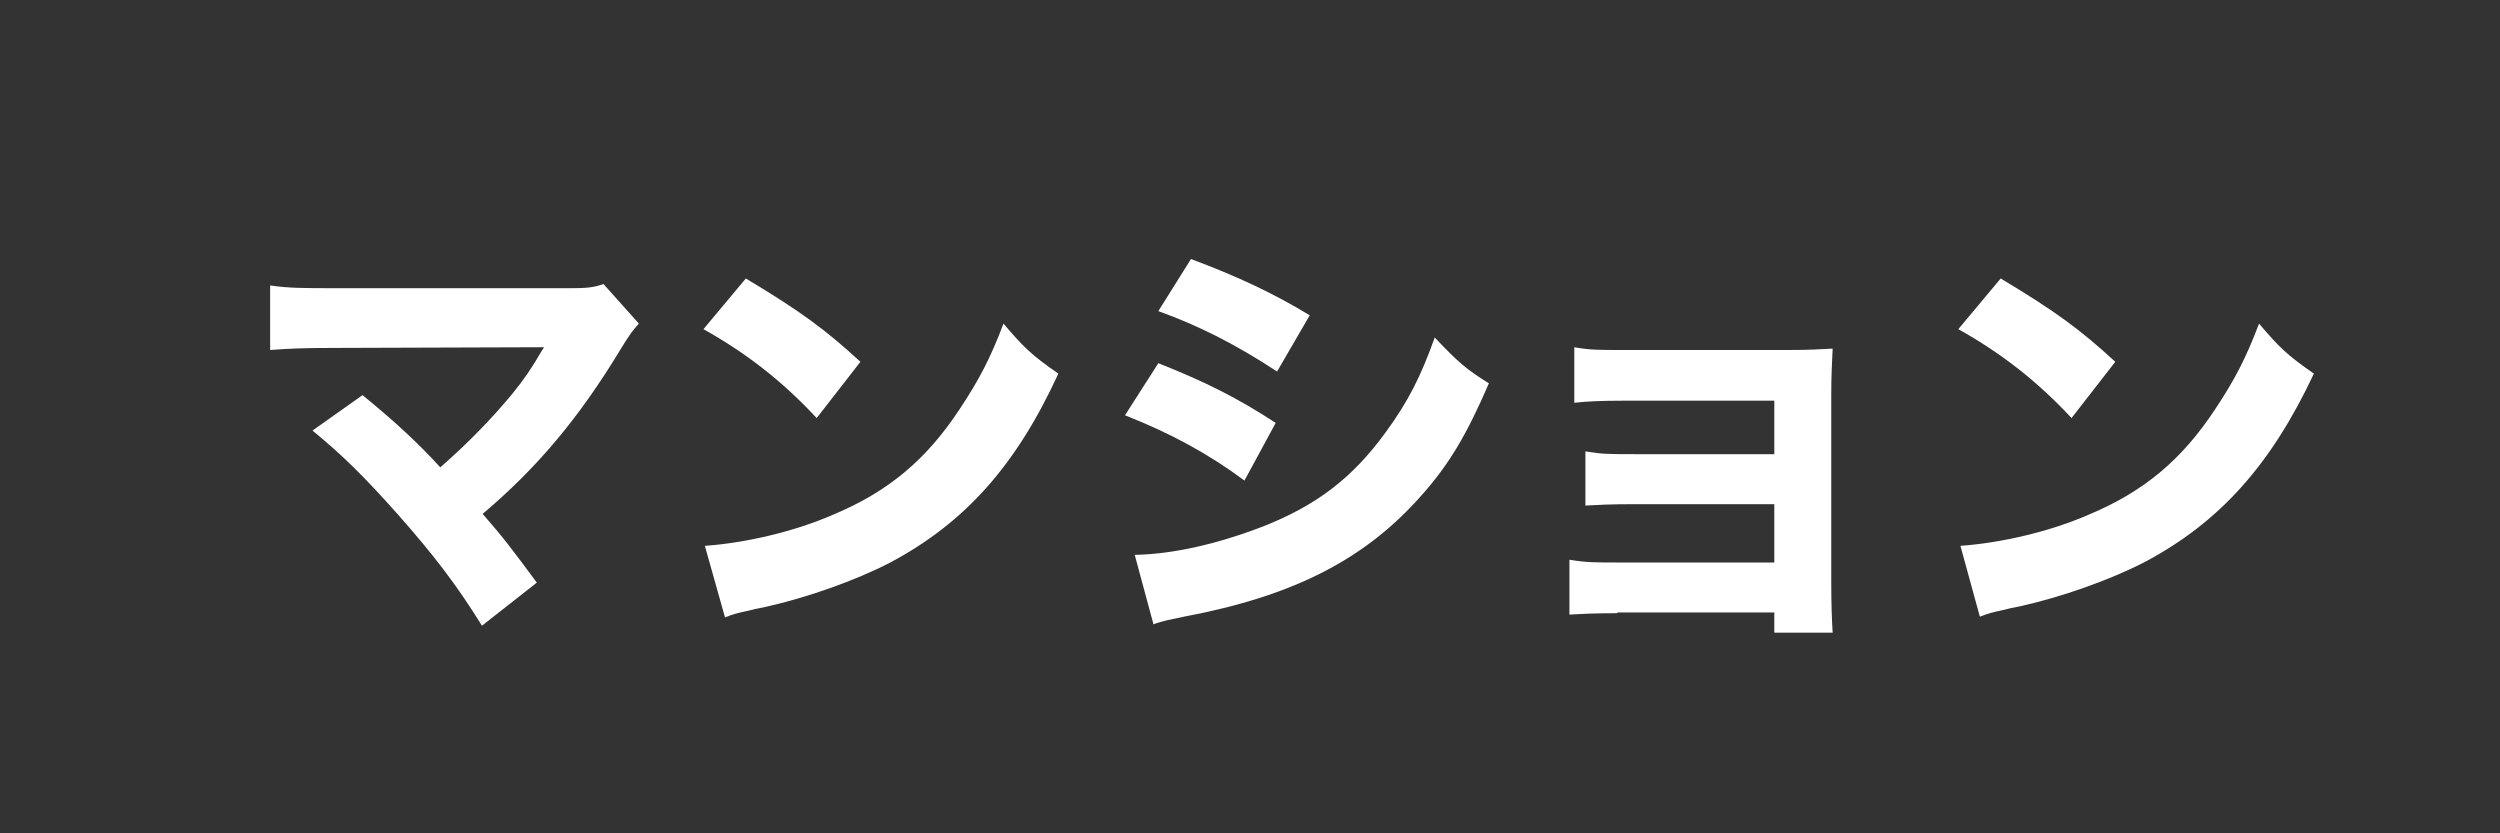
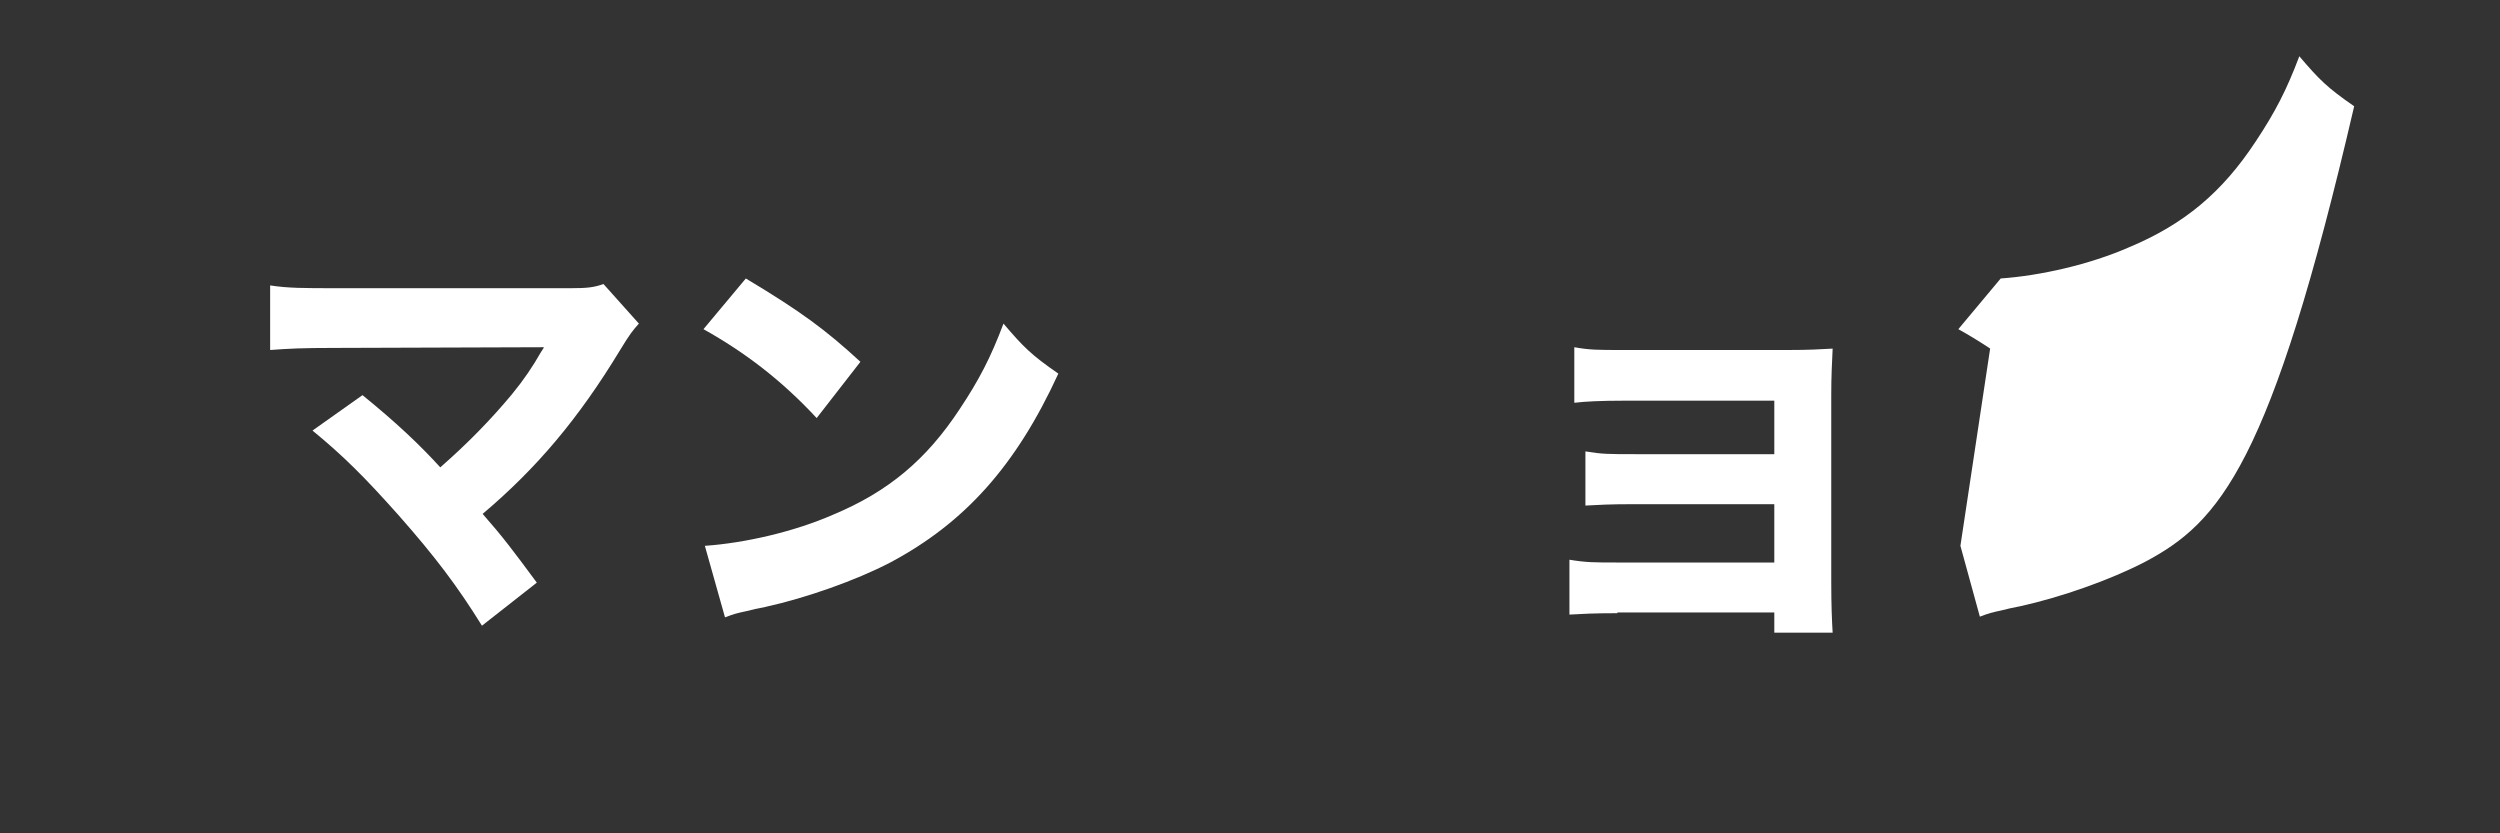
<svg xmlns="http://www.w3.org/2000/svg" version="1.1" id="全域" x="0px" y="0px" viewBox="0 0 360 120" style="enable-background:new 0 0 360 120;" xml:space="preserve">
  <rect x="0" y="0" width="360" height="120" fill="#333333" stroke="none" />
  <style type="text/css">
	.st0{fill:#FFFFFF;}
</style>
  <g>
    <path class="st0" d="M48.3,50.1c-4.9,0-6.7,0.1-9.4,0.3v-9.3c2.6,0.4,4.8,0.4,9.6,0.4h33.7c2.3,0,3.3-0.1,4.7-0.6l5.1,5.7   c-0.9,1-1.3,1.5-2.7,3.8c-6,9.9-12,17-19.8,23.6c2.9,3.3,4.4,5.3,7.8,9.9l-7.9,6.2c-3.6-5.8-6.8-10-12-15.9   C52.5,68.7,49.5,65.7,45,62l7.2-5.1c4.8,3.9,8.2,7.1,11.2,10.4c4-3.5,7.3-6.9,10.3-10.5c1.8-2.2,3-4,4.2-6.1   c0.4-0.6,0.4-0.6,0.4-0.7L48.3,50.1z" />
    <path class="st0" d="M107.4,40.1c8,4.8,11.5,7.4,16.5,12l-6.3,8.1c-5.1-5.5-10.4-9.5-16.3-12.8L107.4,40.1z M101.5,78.6   c5.7-0.4,12.8-2,18.5-4.5c7.9-3.3,13.4-7.9,18.2-15.2c2.8-4.2,4.5-7.5,6.3-12.3c2.9,3.4,4,4.5,7.9,7.2   c-6.1,13.3-13.5,21.5-24.2,27.2c-5,2.6-12.1,5.1-18,6.4c-1.5,0.3-1.5,0.3-2.7,0.6c-1.4,0.3-1.8,0.4-3.1,0.9L101.5,78.6z" />
-     <path class="st0" d="M166.8,52.3c6.8,2.7,11.4,5,16.9,8.6l-4.5,8.3c-5.1-3.8-10.6-6.8-17.2-9.4L166.8,52.3z M163.4,79.9   c5.6-0.1,12-1.6,18.5-4.1c7.6-3,12.8-6.9,17.6-13.5c3.3-4.5,5.1-8.1,7.1-13.7c3.5,3.7,4.6,4.6,7.8,6.6c-3.2,7.4-5.7,11.6-9.5,15.9   c-8.2,9.4-18.5,14.7-34.4,17.7c-1.9,0.4-3.1,0.6-4.4,1.1L163.4,79.9z M171.5,37.3c6.7,2.5,11.8,4.9,17.1,8.1l-4.7,8.1   c-6.1-4-11.3-6.6-17.1-8.7L171.5,37.3z" />
    <path class="st0" d="M232.9,88.3c-3.5,0-5.1,0.1-6.9,0.2v-7.9c2.4,0.4,3.6,0.4,6.9,0.4h22.6v-8.4h-20c-4,0-5.2,0.1-7.2,0.2V65   c2.4,0.4,3.3,0.4,7.2,0.4h20v-7.7h-21.9c-2.9,0-5.3,0.1-6.9,0.3v-8c2.2,0.4,3.5,0.4,6.9,0.4h23.9c3.1,0,4.5-0.1,6.4-0.2   c-0.1,2.2-0.2,4-0.2,6.6v26.9c0,3.6,0.1,5.7,0.2,7.4h-8.4v-2.9h-22.6V88.3z" />
-     <path class="st0" d="M288.1,40.1c8,4.8,11.5,7.4,16.5,12l-6.3,8.1c-5.1-5.5-10.4-9.5-16.3-12.8L288.1,40.1z M282.3,78.6   c5.7-0.4,12.8-2,18.5-4.5c7.9-3.3,13.4-7.9,18.2-15.2c2.8-4.2,4.5-7.5,6.3-12.3c2.9,3.4,4,4.5,7.9,7.2   C327,67,319.6,75.2,308.9,80.9c-5,2.6-12.1,5.1-18,6.4c-1.5,0.3-1.5,0.3-2.7,0.6c-1.4,0.3-1.8,0.4-3.1,0.9L282.3,78.6z" />
+     <path class="st0" d="M288.1,40.1c8,4.8,11.5,7.4,16.5,12l-6.3,8.1c-5.1-5.5-10.4-9.5-16.3-12.8L288.1,40.1z c5.7-0.4,12.8-2,18.5-4.5c7.9-3.3,13.4-7.9,18.2-15.2c2.8-4.2,4.5-7.5,6.3-12.3c2.9,3.4,4,4.5,7.9,7.2   C327,67,319.6,75.2,308.9,80.9c-5,2.6-12.1,5.1-18,6.4c-1.5,0.3-1.5,0.3-2.7,0.6c-1.4,0.3-1.8,0.4-3.1,0.9L282.3,78.6z" />
  </g>
</svg>